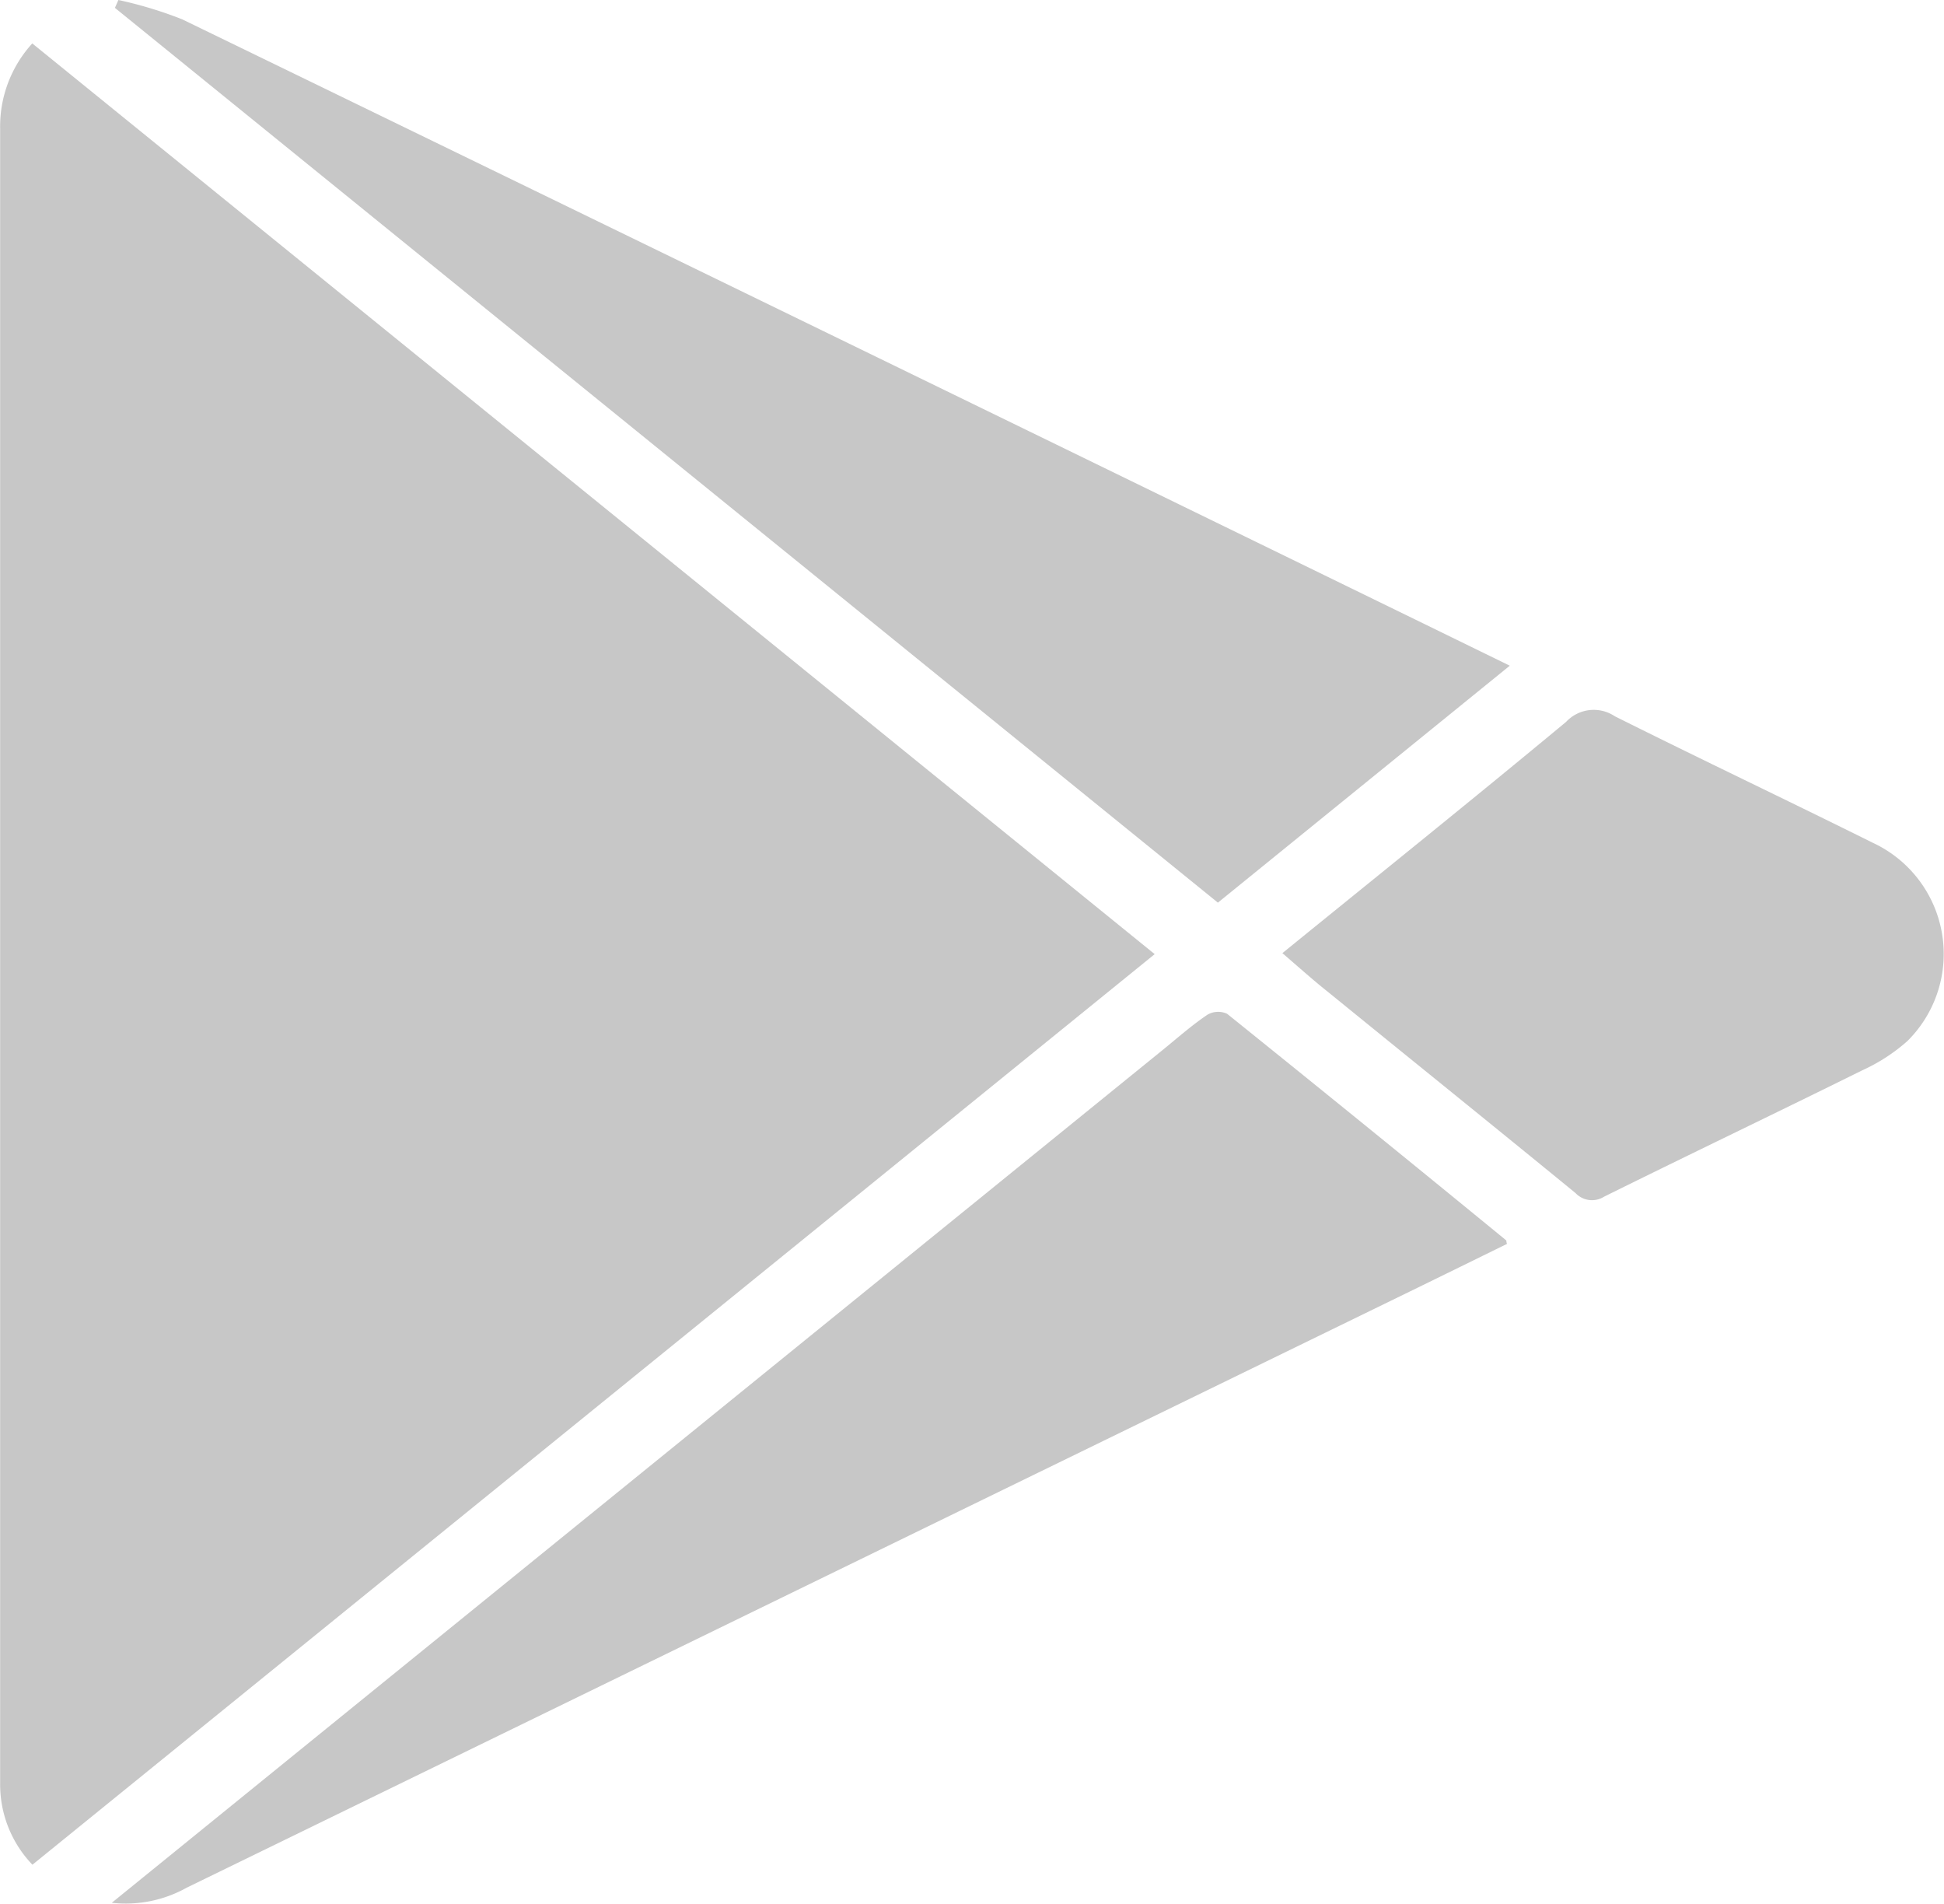
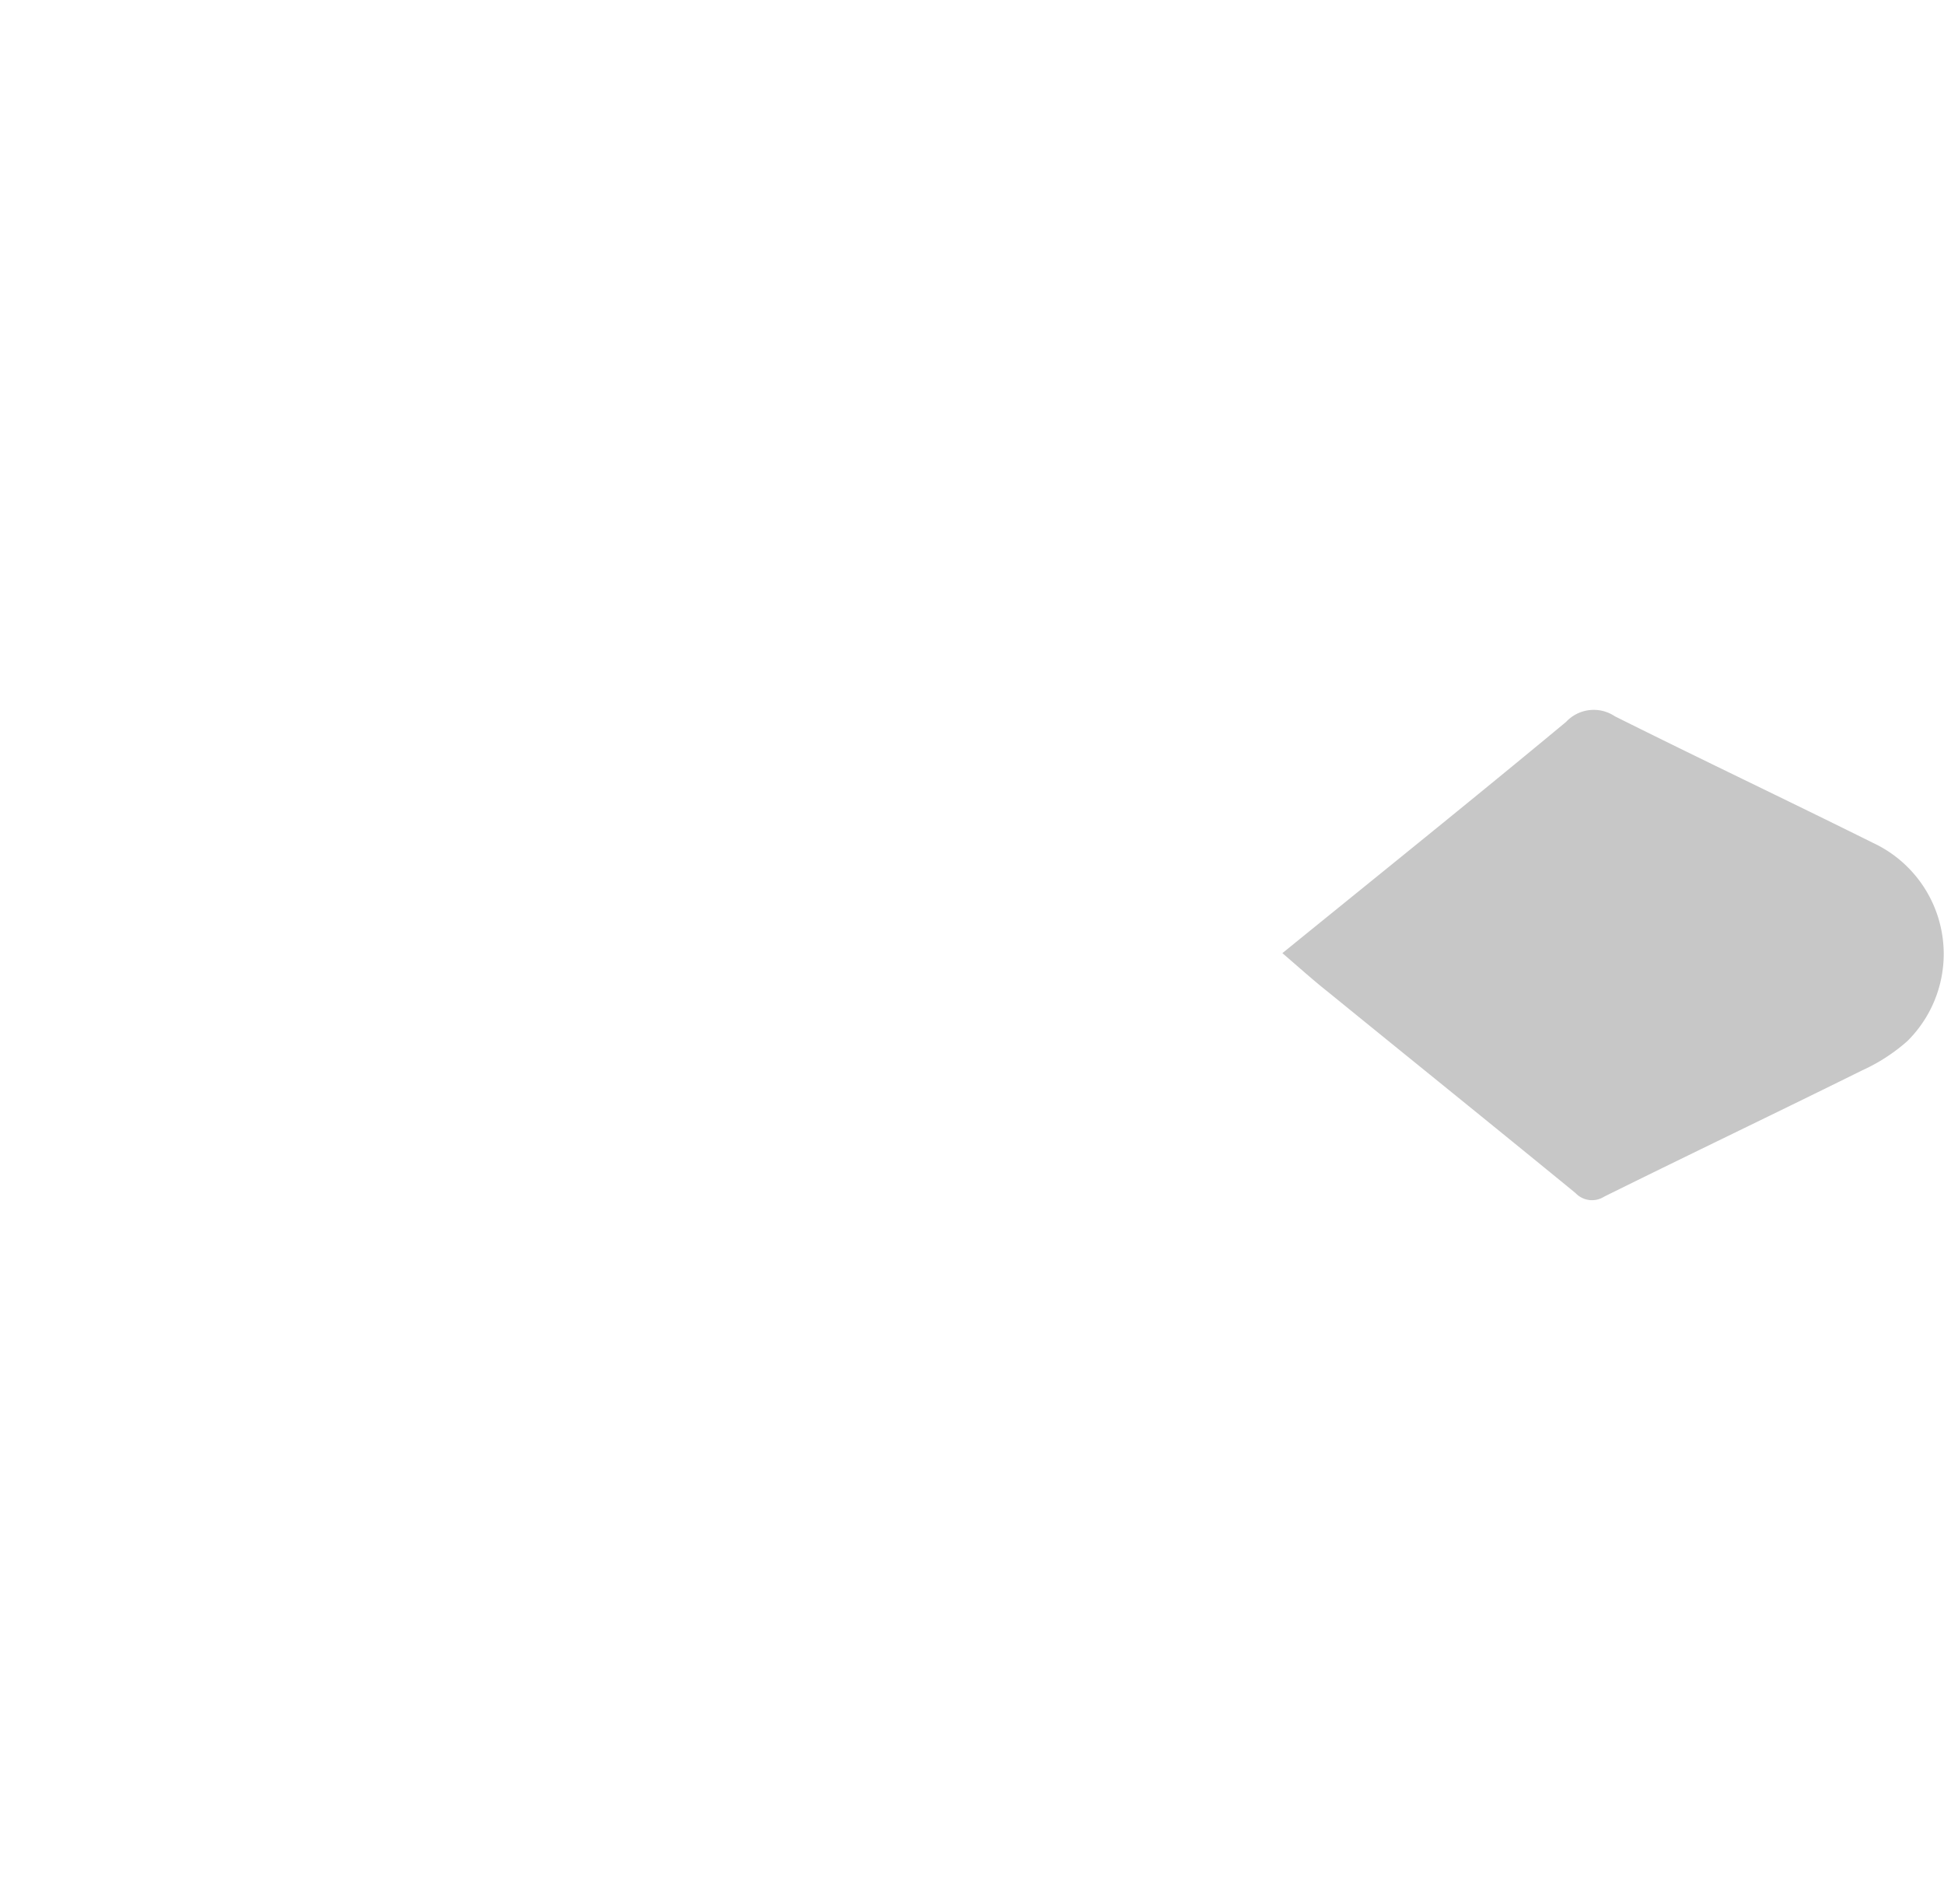
<svg xmlns="http://www.w3.org/2000/svg" width="27.22" height="26.649" viewBox="0 0 27.22 26.649">
  <g id="Group_72" data-name="Group 72" transform="translate(-122.081 -238.708)">
-     <path id="Path_1344" data-name="Path 1344" d="M122.535,275.347a1.622,1.622,0,0,1-.452-1.143q0-4.79,0-9.58,0-4.027,0-8.054,0-2.763,0-5.525a1.723,1.723,0,0,1,.45-1.194L138.249,262.6Z" transform="translate(0 -10.535)" fill="#c7c7c7" fill-rule="evenodd" />
-     <path id="Path_1345" data-name="Path 1345" d="M151.705,238.708a5.731,5.731,0,0,1,.892.27q8.635,4.193,17.261,8.4l1.329.649-4.087,3.317-15.444-12.526Z" transform="translate(-27.966)" fill="#c7c7c7" fill-rule="evenodd" />
-     <path id="Path_1346" data-name="Path 1346" d="M150.817,511.206l2.918-2.368,11.79-9.565c.21-.17.413-.351.635-.5a.3.3,0,0,1,.274-.012q1.961,1.577,3.907,3.171c.005,0,0,.016.012.05-.446.219-.9.442-1.351.662l-17.133,8.349A1.754,1.754,0,0,1,150.817,511.206Z" transform="translate(-27.171 -245.861)" fill="#c7c7c7" fill-rule="evenodd" />
    <path id="Path_1347" data-name="Path 1347" d="M451.853,424.65c1.335-1.084,2.662-2.15,3.972-3.237a.53.53,0,0,1,.683-.079c1.2.6,2.411,1.174,3.612,1.771a1.716,1.716,0,0,1,.483,2.777,2.532,2.532,0,0,1-.632.409c-1.2.594-2.412,1.173-3.613,1.768a.317.317,0,0,1-.4-.05c-1.15-.941-2.307-1.873-3.46-2.811C452.284,425.029,452.084,424.848,451.853,424.65Z" transform="translate(-311.816 -172.599)" fill="#c7c7c7" fill-rule="evenodd" />
  </g>
</svg>